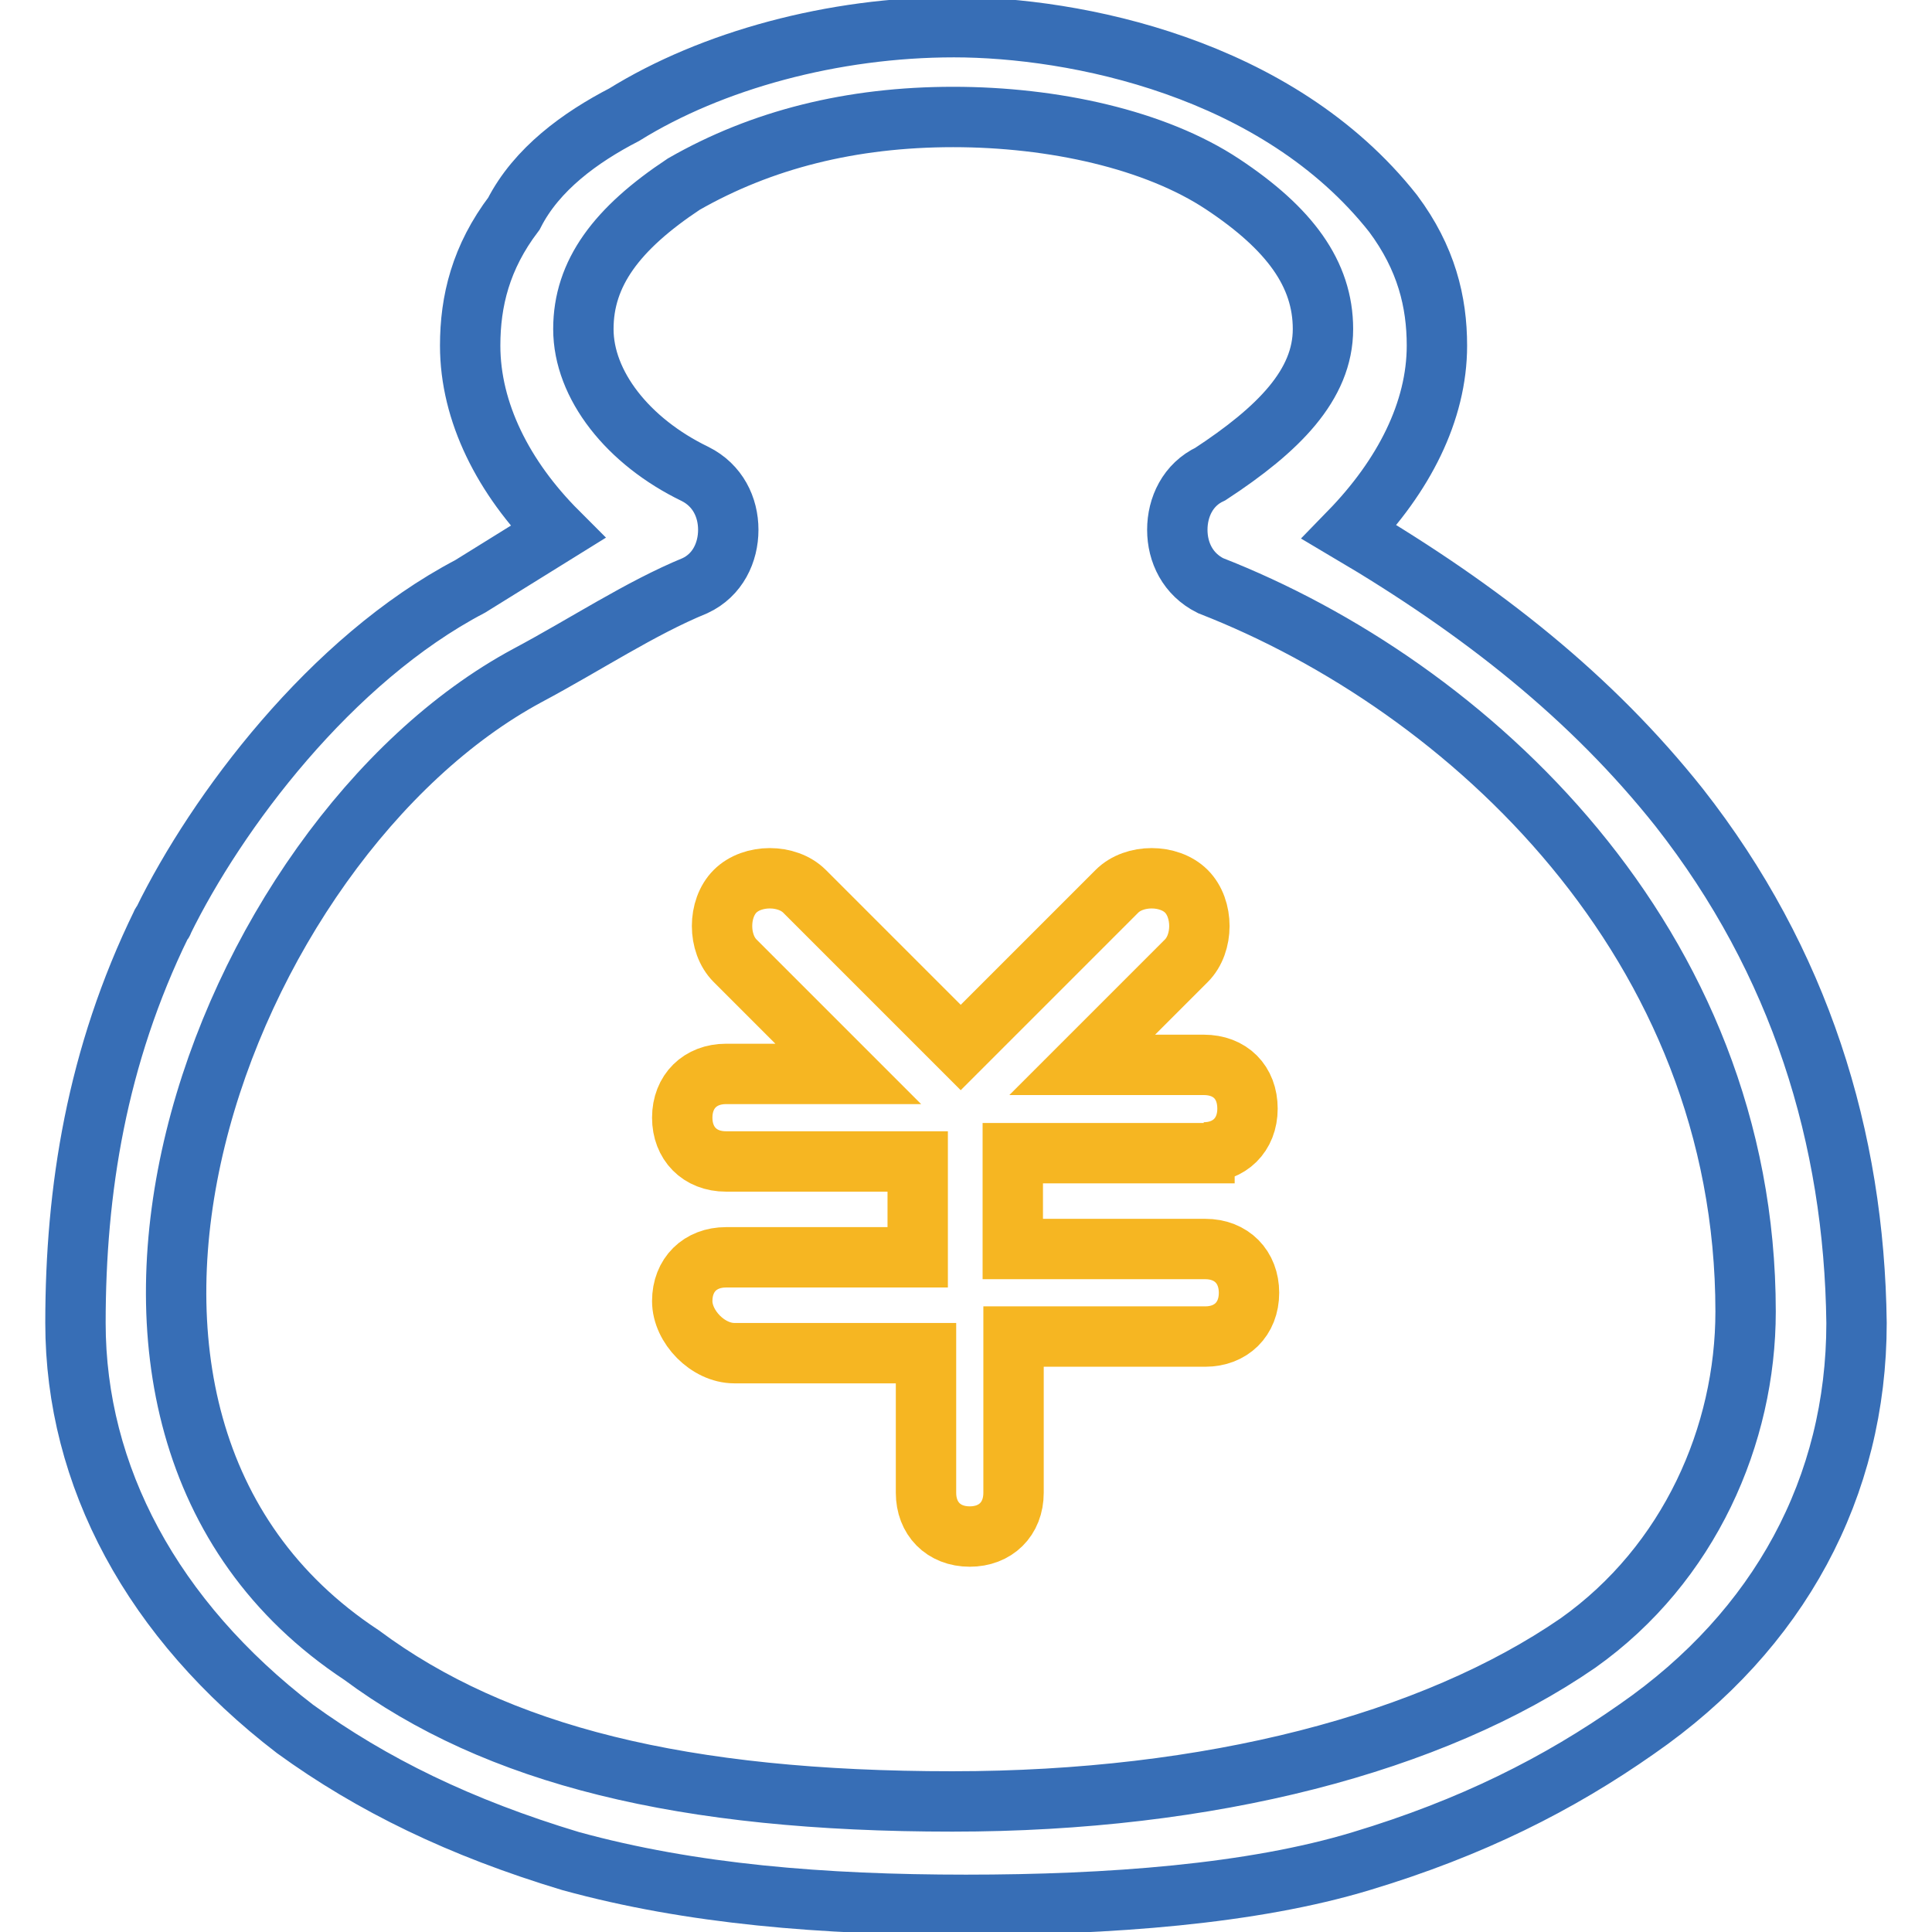
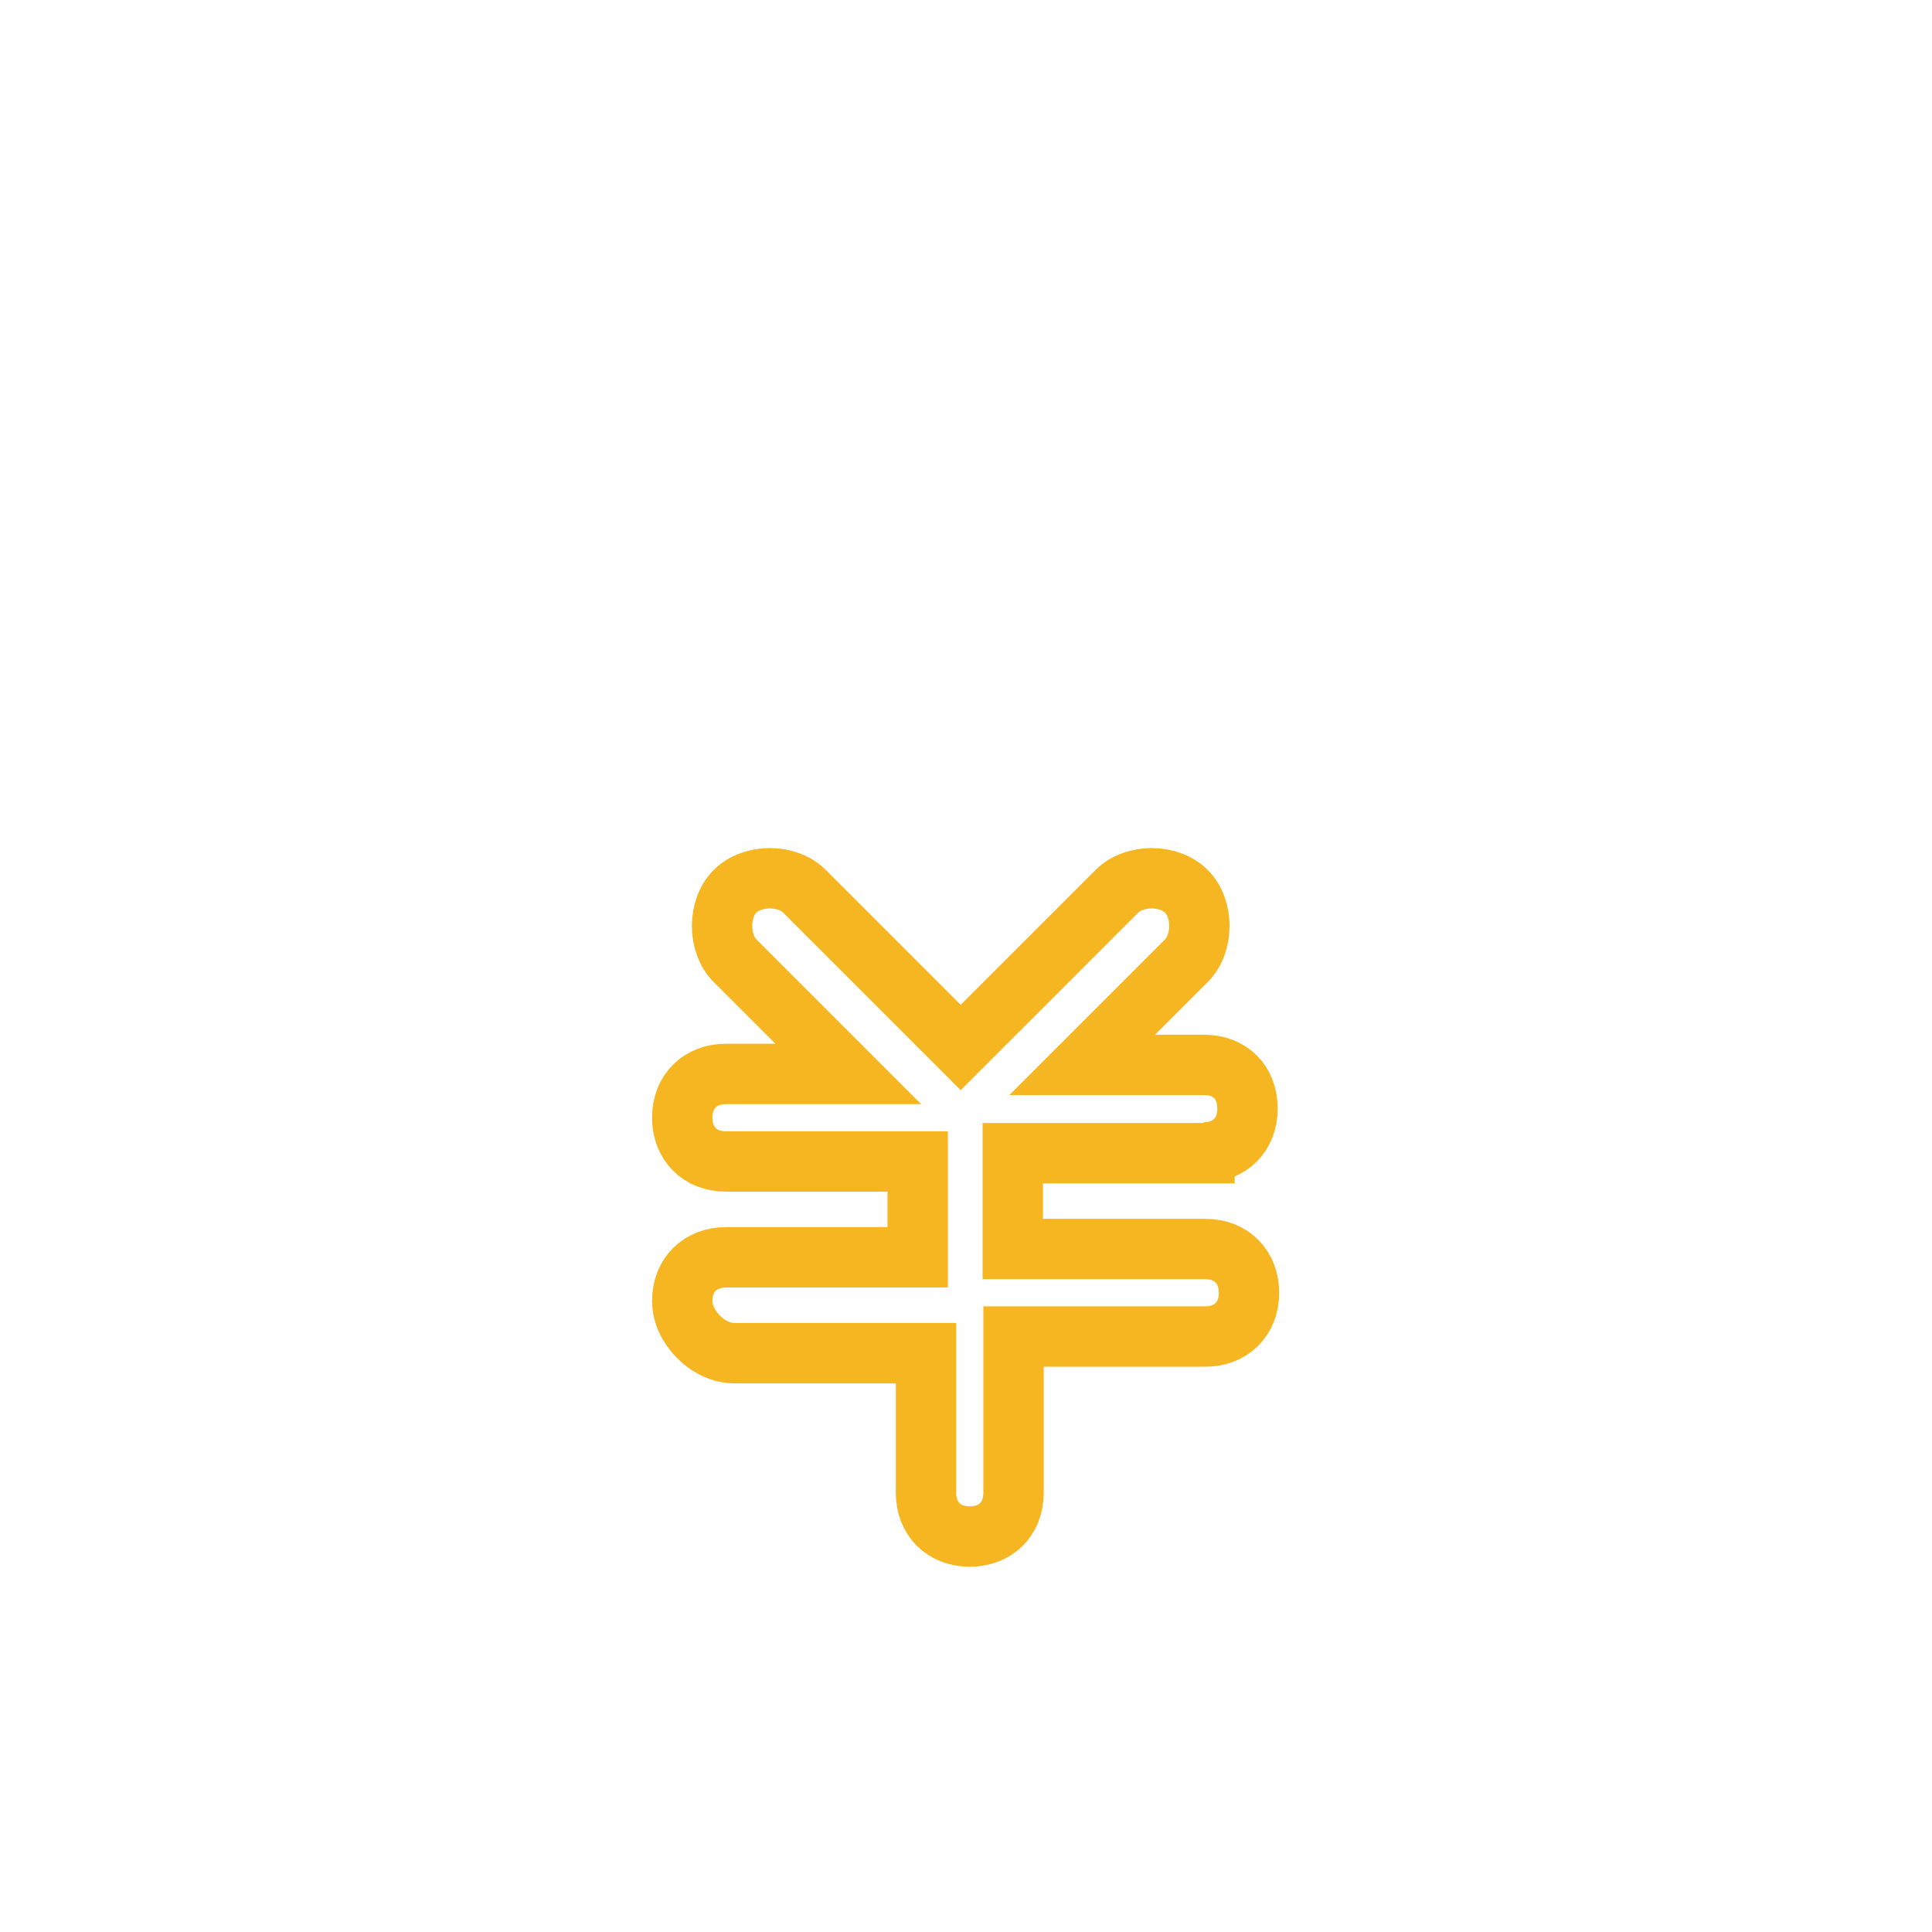
<svg xmlns="http://www.w3.org/2000/svg" version="1.1" x="0px" y="0px" viewBox="0 0 256 256" enable-background="new 0 0 256 256" xml:space="preserve">
  <g>
-     <path stroke-width="8" fill-opacity="0" stroke="#376eb6" d="M222.5,107c-11.6-14.6-26.1-26.1-43.7-36.5c7.2-7.4,11.6-16,11.6-24.7c0-5.8-1.4-11.6-5.8-17.5 C169.3,8.9,142.4,3.6,126.4,3.6c-16,0-32.1,4.4-43.7,11.6c-5.8,3-11.6,7.2-14.6,13.1c-4.4,5.8-5.8,11.6-5.8,17.5 c0,8.8,4.4,17.5,11.6,24.7l-11.6,7.2c-18.5,9.7-33.6,29.9-40.7,44.4c0,0.2-0.2,0.2-0.2,0.3C12.8,140,10,157.7,10,175.3 c0,20.3,10.2,39.3,29.1,53.8c10.2,7.4,21.9,13.1,36.5,17.5c16,4.4,33.5,5.8,52.4,5.8c18.9,0,37.9-1.4,52.4-5.8 c14.6-4.4,26.1-10.2,36.5-17.5C235.8,216,246,197,246,175.3C245.7,150.7,238.5,127.4,222.5,107L222.5,107z M209.1,217.7 c-19.3,13.3-48.8,21-82.9,21c-35.7,0-60.4-6.1-78.3-19.4C0.6,188.1,29.2,111.4,69.9,89.5c7.7-4.1,14.9-8.9,22.2-11.9 c3-1.4,4.4-4.4,4.4-7.4s-1.4-5.9-4.4-7.4C83.2,58.5,77.3,51,77.3,43.6c0-7.4,4.4-13.3,13.3-19.2c10.3-5.9,22.2-8.9,35.7-8.9 c13.3,0,26.8,3,35.7,8.9c8.9,5.9,13.3,11.9,13.3,19.2c0,7.4-5.9,13.3-14.9,19.2c-3,1.4-4.4,4.4-4.4,7.4s1.4,5.9,4.4,7.4 c34.1,13.3,70.9,47.3,70.9,96.2C231.3,190.1,223.9,207.2,209.1,217.7z" />
    <path stroke-width="8" fill-opacity="0" stroke="#f6b622" d="M159.5,152.7c3.4,0,5.8-2.3,5.8-5.8s-2.3-5.8-5.8-5.8h-16.1l13.8-13.8c2.3-2.3,2.3-6.9,0-9.2 c-2.3-2.3-6.9-2.3-9.2,0l-20.7,20.7l-20.7-20.7c-2.3-2.3-6.9-2.3-9.2,0c-2.3,2.3-2.3,6.9,0,9.2l15,15H96.2c-3.4,0-5.8,2.3-5.8,5.8 c0,3.4,2.3,5.8,5.8,5.8h25.4v12.7H96.2c-3.4,0-5.8,2.3-5.8,5.8c0,3.4,3.4,6.9,6.9,6.9h25.4v18.5c0,3.4,2.3,5.8,5.8,5.8 c3.4,0,5.8-2.3,5.8-5.8v-20.7h25.4c3.4,0,5.8-2.3,5.8-5.8c0-3.4-2.3-5.8-5.8-5.8h-25.5v-12.7h25.4V152.7z" />
  </g>
</svg>